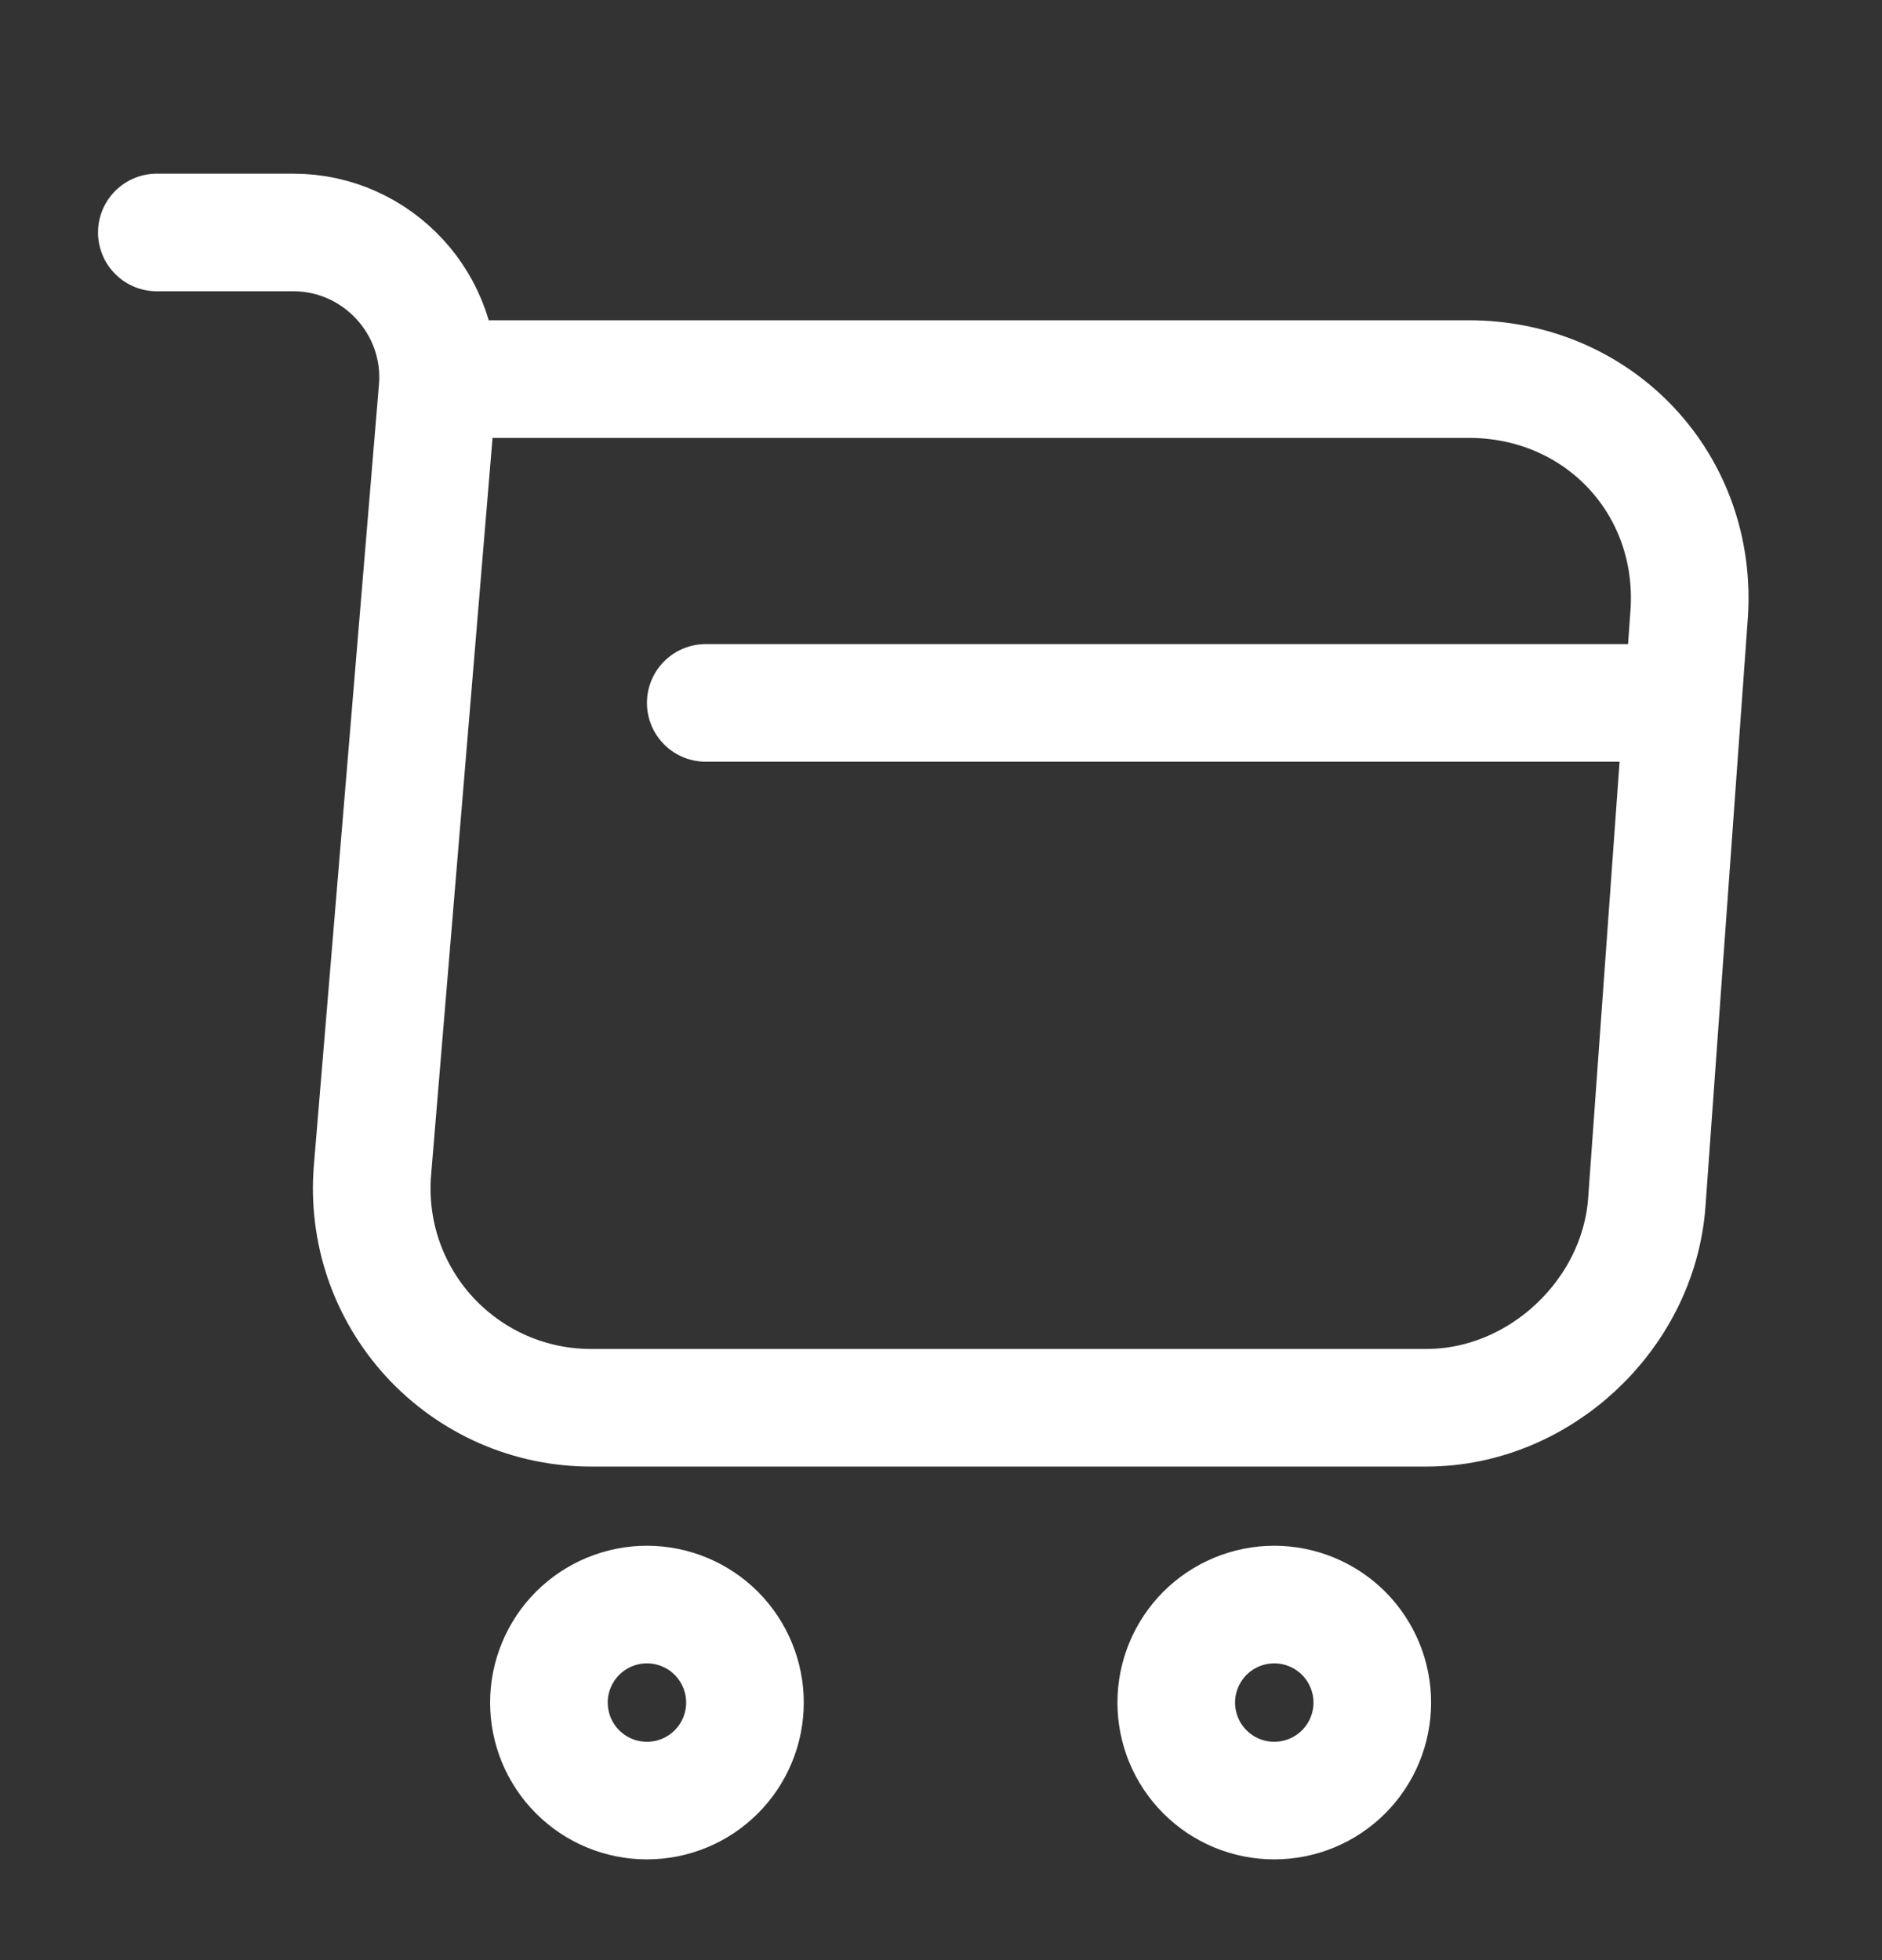
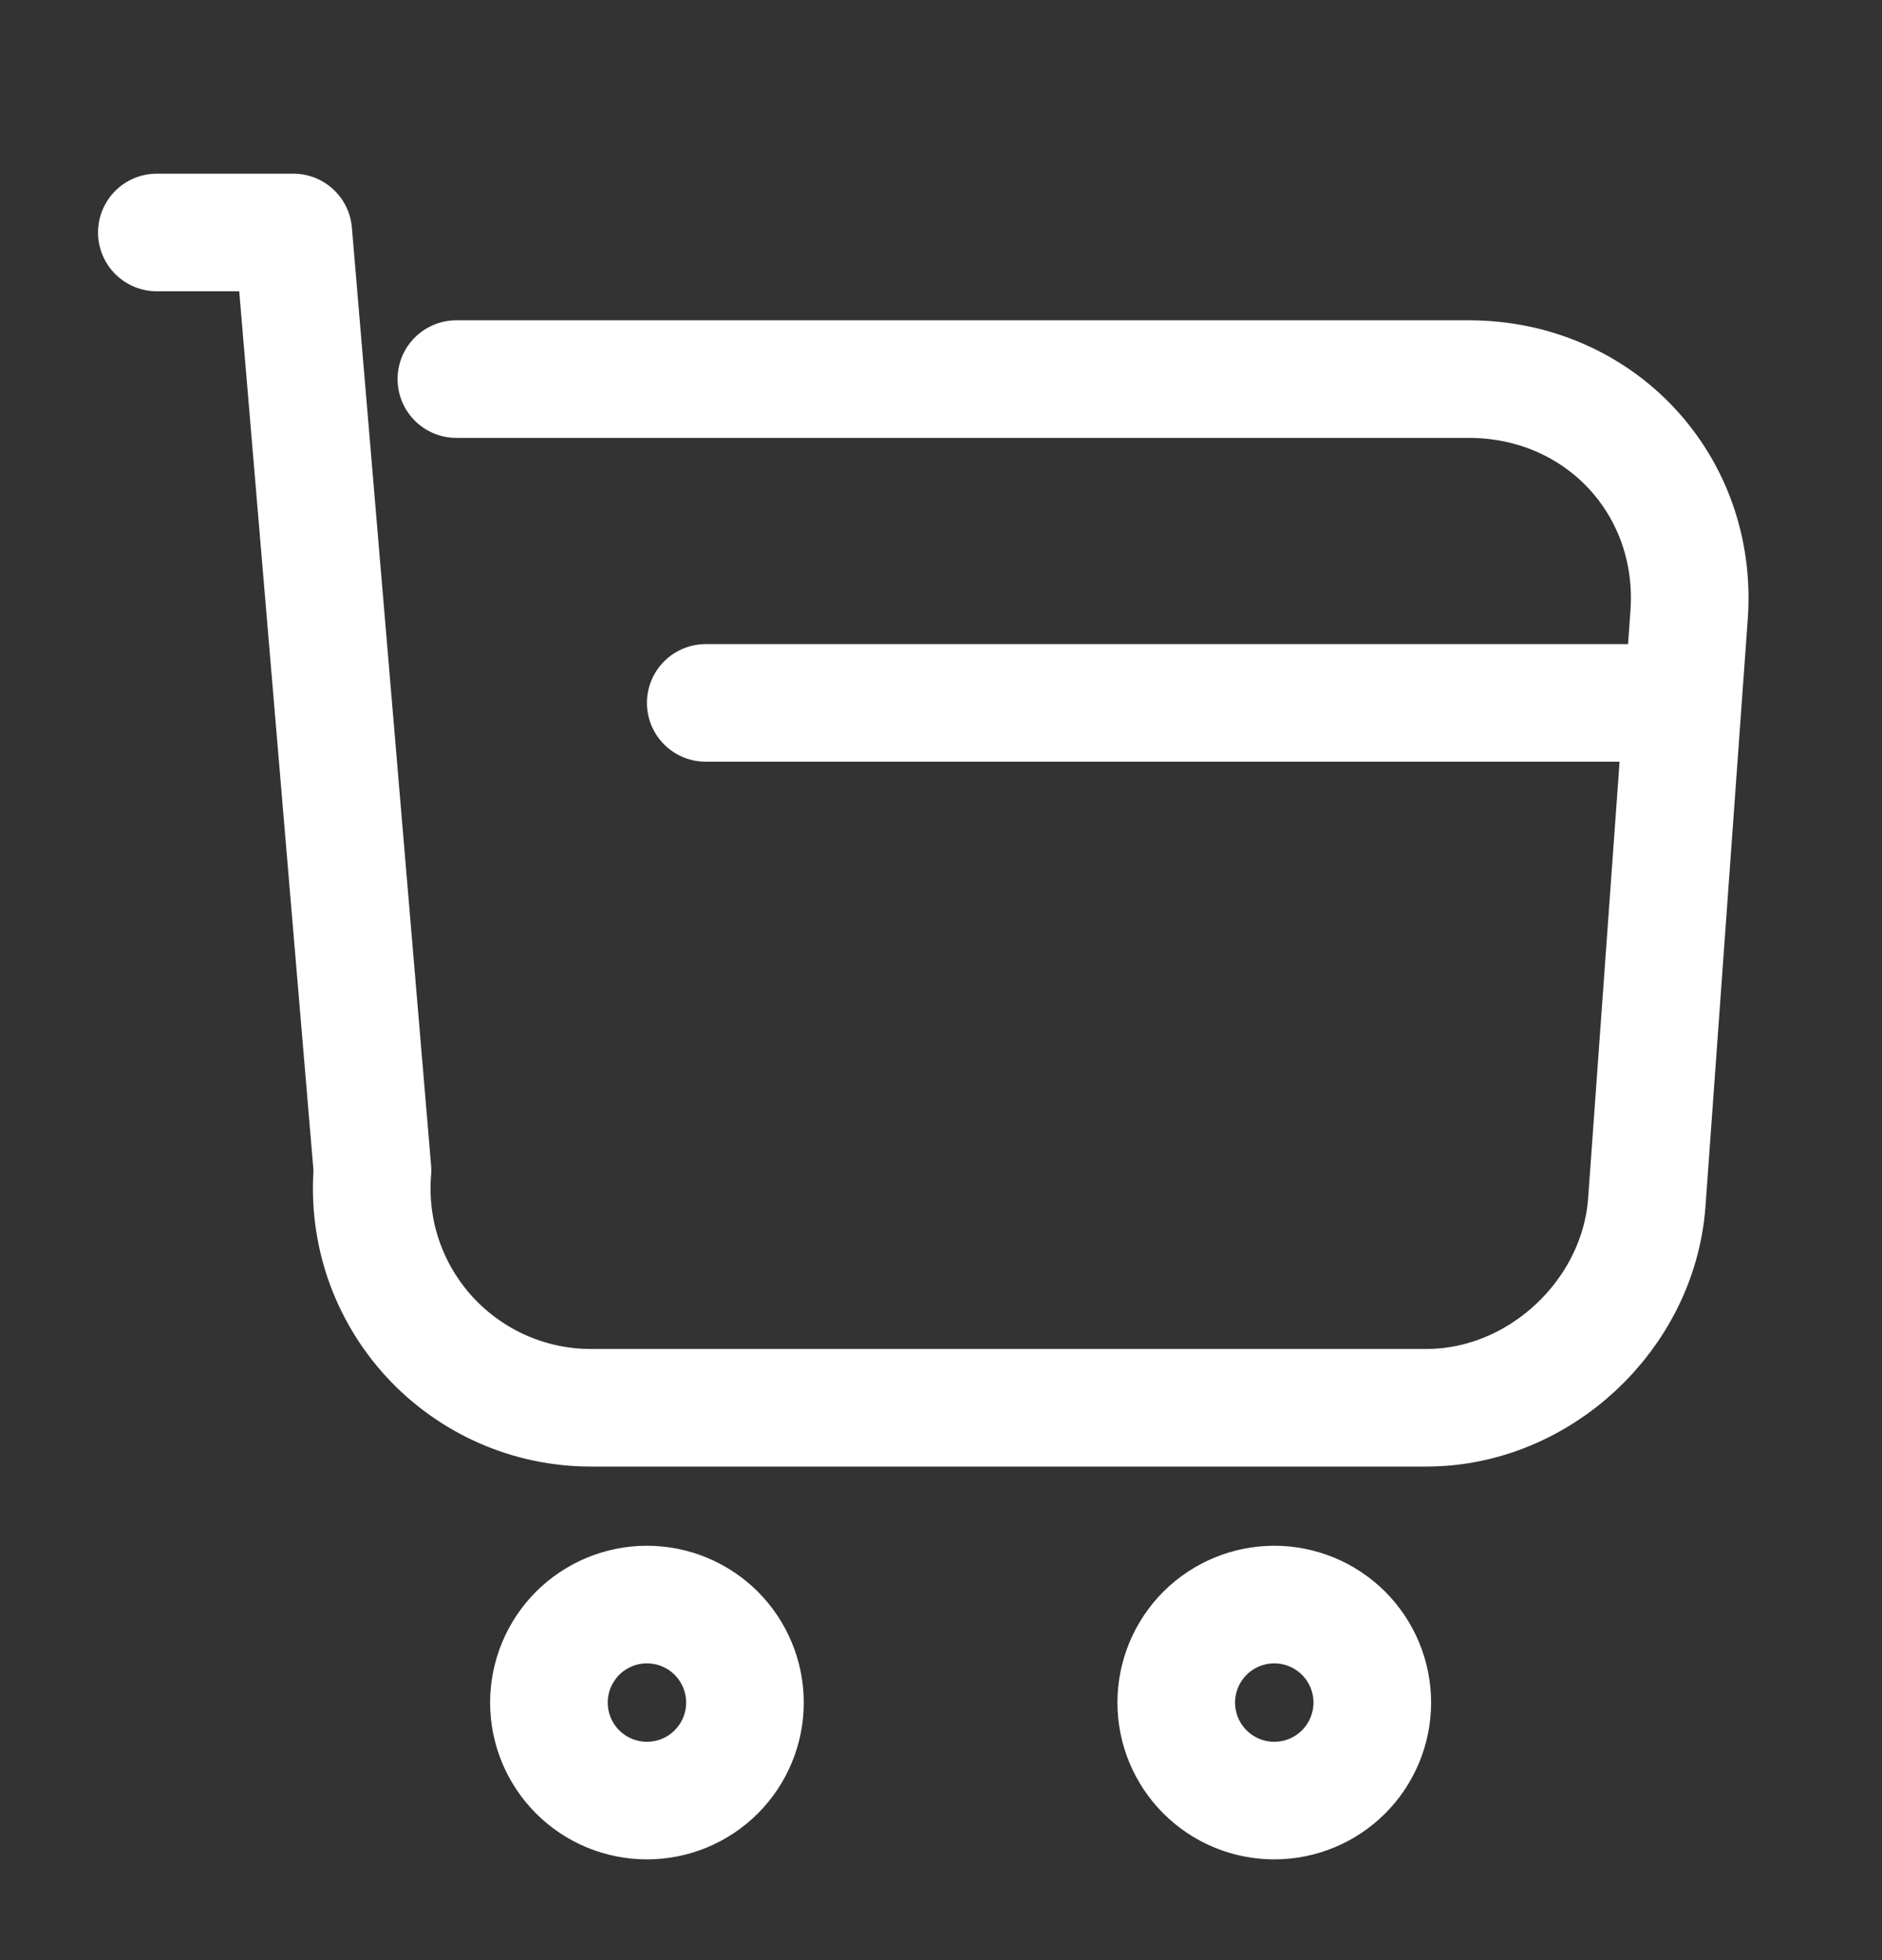
<svg xmlns="http://www.w3.org/2000/svg" width="24" height="25" viewBox="0 0 24 25" fill="none">
  <rect x="0" y="0" width="24" height="25" fill="#333333" stroke="none" />
-   <path d="M2 2.965H3.74C4.82 2.965 5.67 3.895 5.58 4.965L4.75 14.925C4.718 15.311 4.766 15.7 4.891 16.066C5.017 16.432 5.217 16.768 5.479 17.053C5.742 17.338 6.06 17.565 6.415 17.721C6.77 17.876 7.153 17.956 7.54 17.955H18.19C19.63 17.955 20.89 16.775 21 15.345L21.54 7.845C21.66 6.185 20.4 4.835 18.73 4.835H5.82M9 8.965H21M16.25 22.965C16.581 22.965 16.899 22.834 17.134 22.599C17.368 22.365 17.5 22.047 17.5 21.715C17.5 21.384 17.368 21.066 17.134 20.831C16.899 20.597 16.581 20.465 16.25 20.465C15.918 20.465 15.601 20.597 15.366 20.831C15.132 21.066 15 21.384 15 21.715C15 22.047 15.132 22.365 15.366 22.599C15.601 22.834 15.918 22.965 16.25 22.965ZM8.25 22.965C8.582 22.965 8.899 22.834 9.134 22.599C9.368 22.365 9.5 22.047 9.5 21.715C9.5 21.384 9.368 21.066 9.134 20.831C8.899 20.597 8.582 20.465 8.25 20.465C7.918 20.465 7.601 20.597 7.366 20.831C7.132 21.066 7 21.384 7 21.715C7 22.047 7.132 22.365 7.366 22.599C7.601 22.834 7.918 22.965 8.25 22.965Z" stroke="white" stroke-width="1.5" stroke-miterlimit="10" stroke-linecap="round" stroke-linejoin="round" />
+   <path d="M2 2.965H3.74L4.75 14.925C4.718 15.311 4.766 15.7 4.891 16.066C5.017 16.432 5.217 16.768 5.479 17.053C5.742 17.338 6.06 17.565 6.415 17.721C6.77 17.876 7.153 17.956 7.54 17.955H18.19C19.63 17.955 20.89 16.775 21 15.345L21.54 7.845C21.66 6.185 20.4 4.835 18.73 4.835H5.82M9 8.965H21M16.25 22.965C16.581 22.965 16.899 22.834 17.134 22.599C17.368 22.365 17.5 22.047 17.5 21.715C17.5 21.384 17.368 21.066 17.134 20.831C16.899 20.597 16.581 20.465 16.25 20.465C15.918 20.465 15.601 20.597 15.366 20.831C15.132 21.066 15 21.384 15 21.715C15 22.047 15.132 22.365 15.366 22.599C15.601 22.834 15.918 22.965 16.25 22.965ZM8.25 22.965C8.582 22.965 8.899 22.834 9.134 22.599C9.368 22.365 9.5 22.047 9.5 21.715C9.5 21.384 9.368 21.066 9.134 20.831C8.899 20.597 8.582 20.465 8.25 20.465C7.918 20.465 7.601 20.597 7.366 20.831C7.132 21.066 7 21.384 7 21.715C7 22.047 7.132 22.365 7.366 22.599C7.601 22.834 7.918 22.965 8.25 22.965Z" stroke="white" stroke-width="1.5" stroke-miterlimit="10" stroke-linecap="round" stroke-linejoin="round" />
</svg>